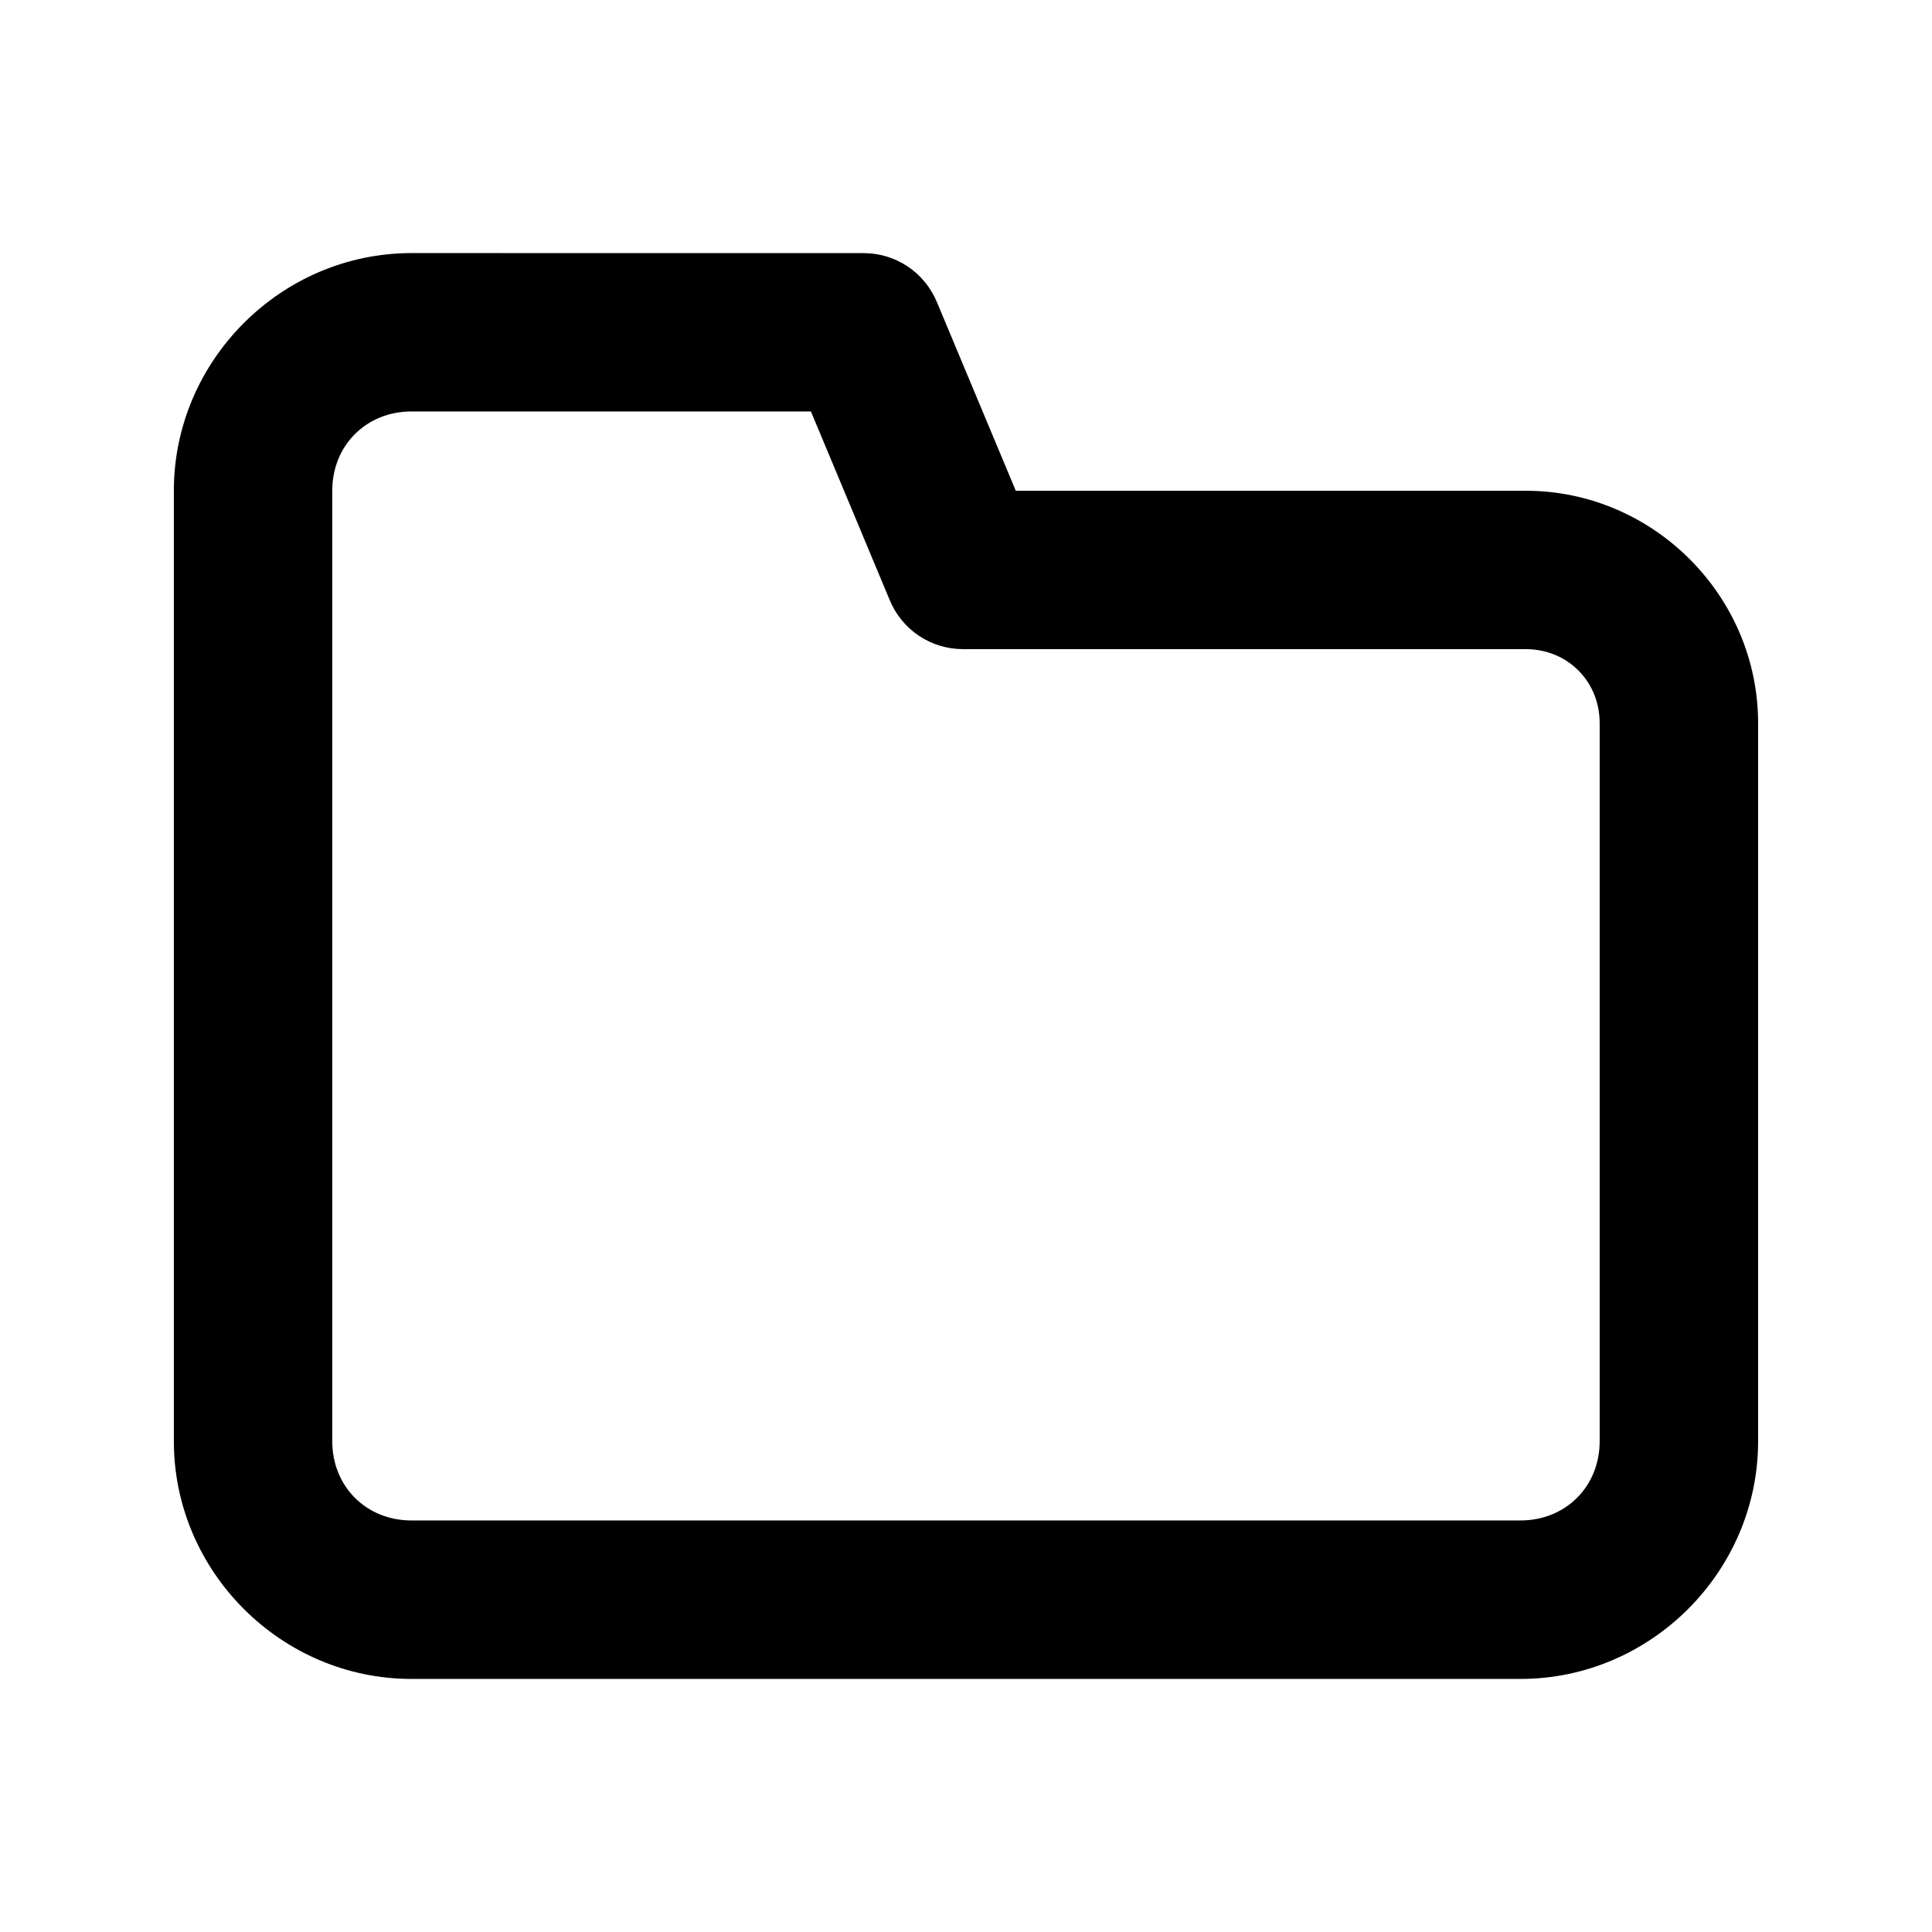
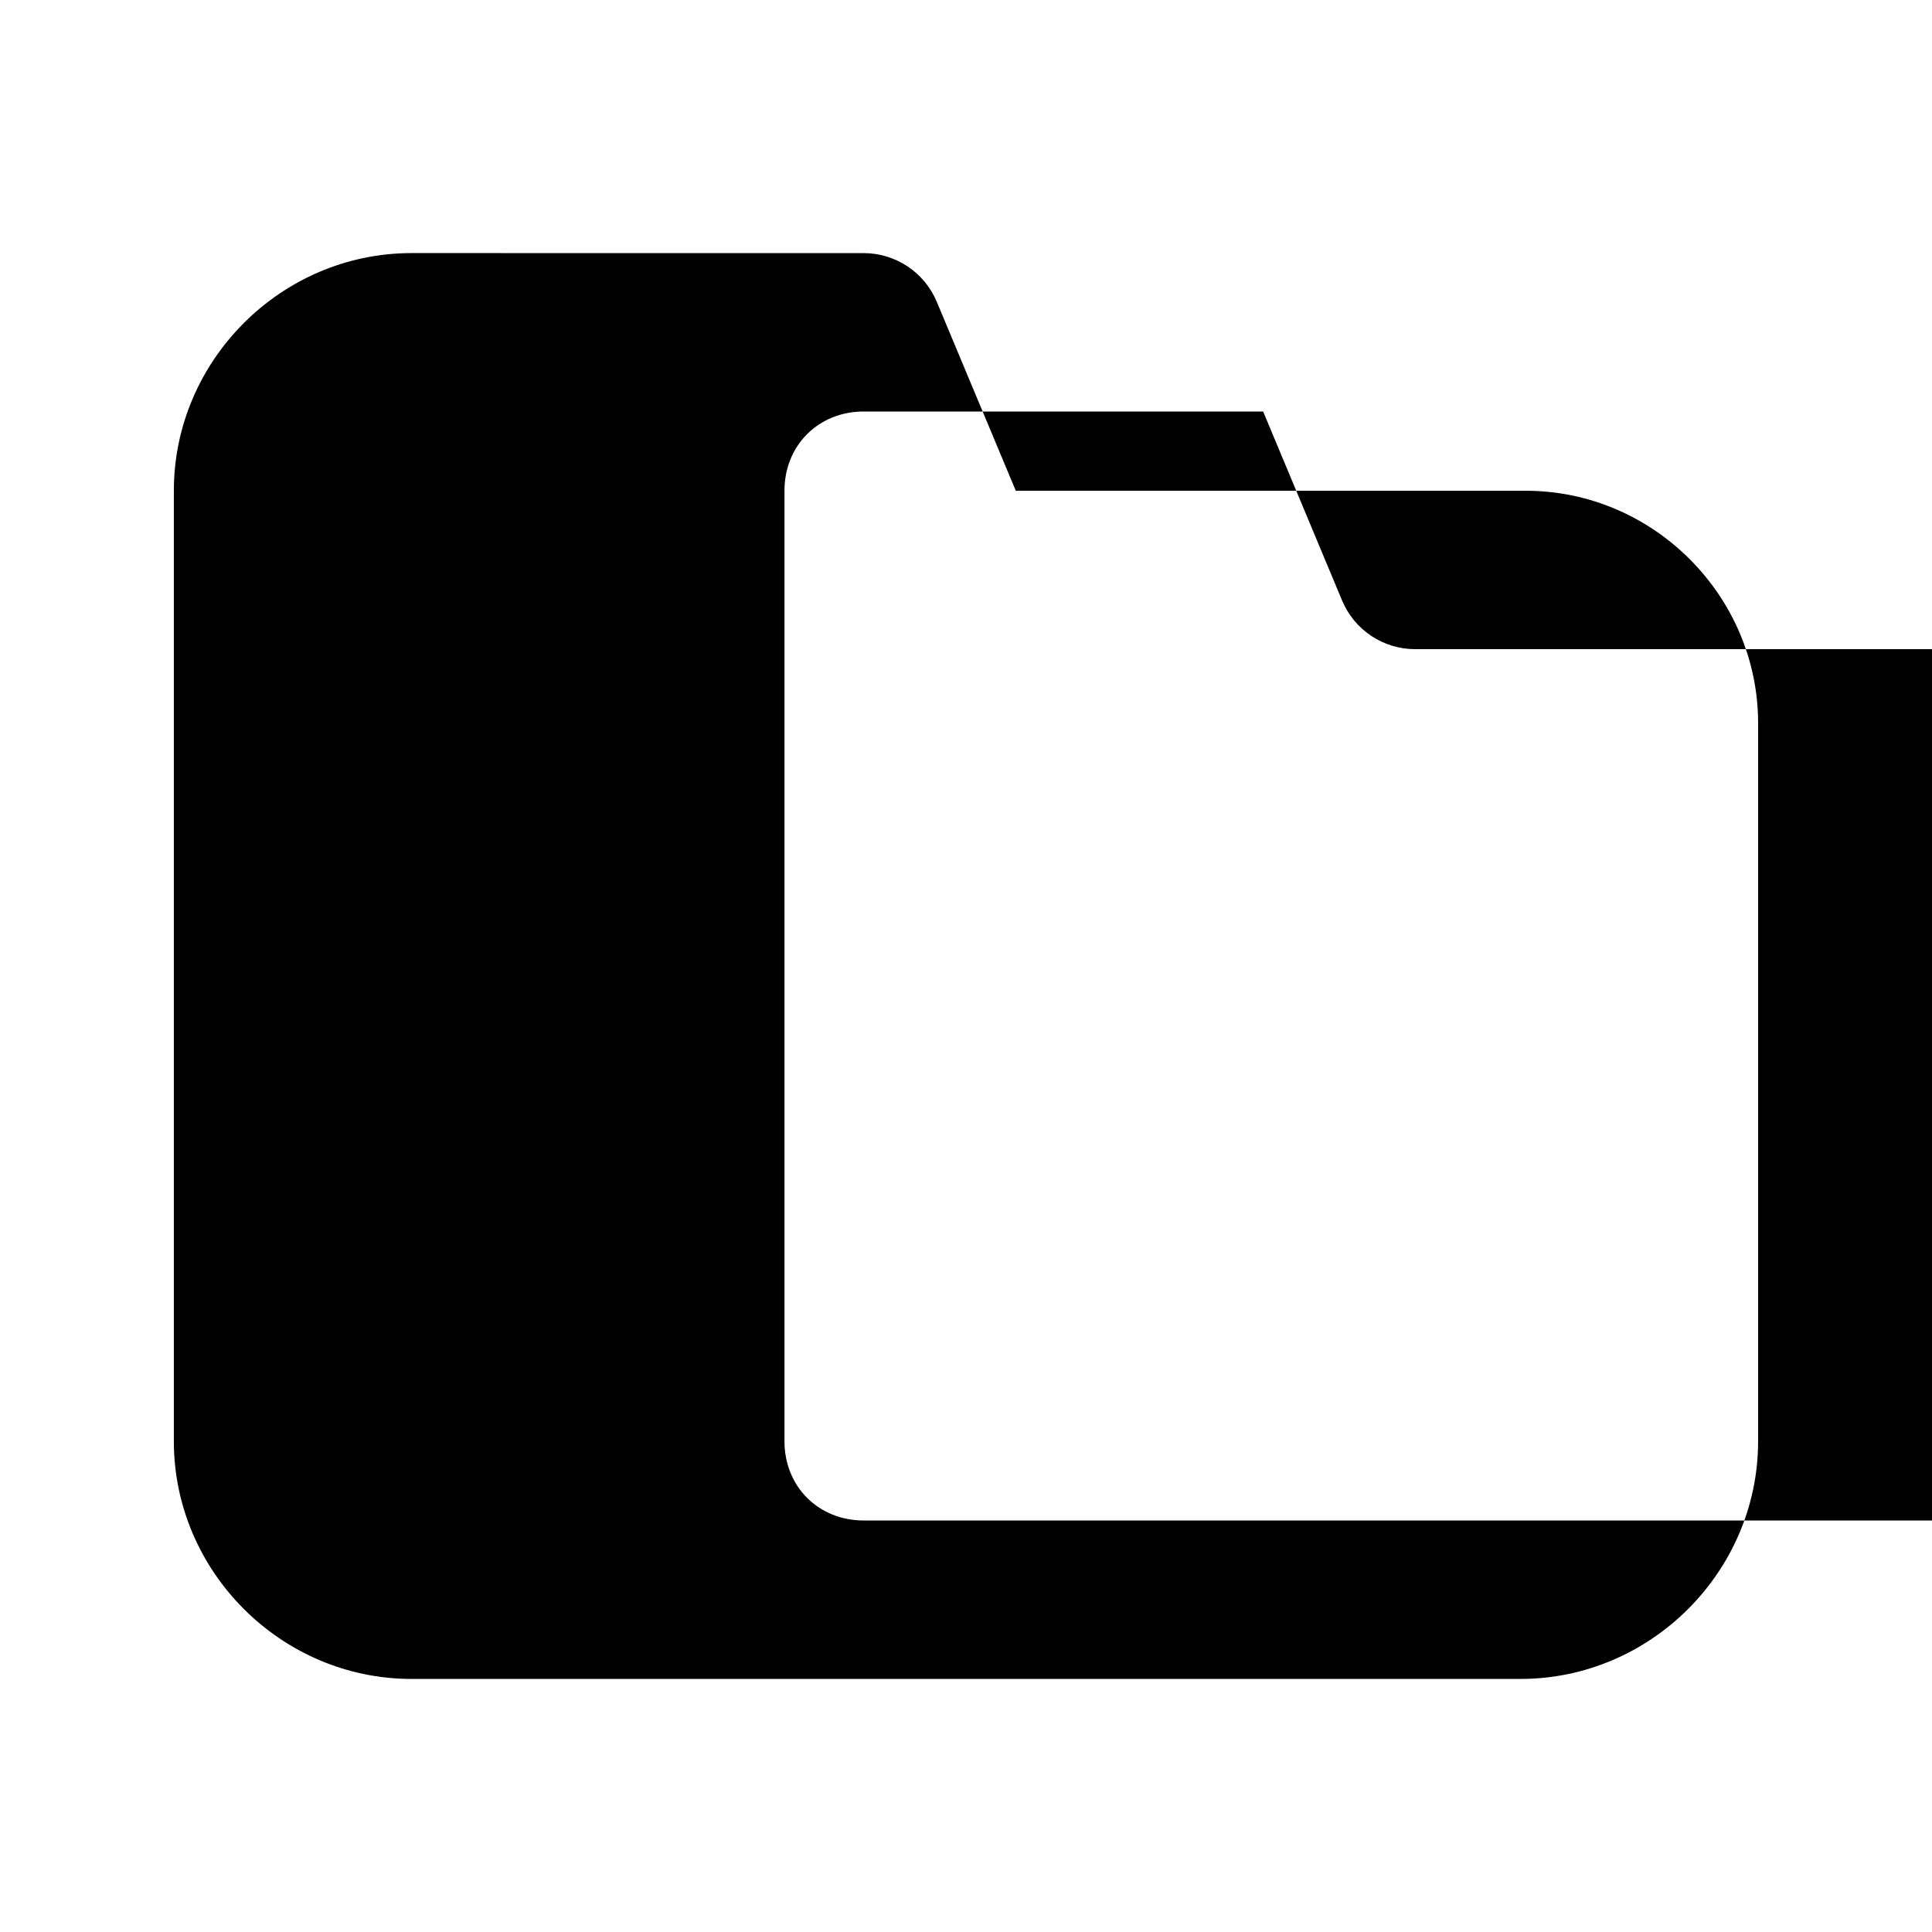
<svg xmlns="http://www.w3.org/2000/svg" fill="#000000" width="800px" height="800px" version="1.1" viewBox="144 144 512 512">
-   <path d="m253.05 211.07c-34.527 0-62.977 28.449-62.977 62.977v251.91c0 34.527 28.449 62.977 62.977 62.977h293.89c34.527 0 62.977-28.449 62.977-62.977v-190.32c0-33.77-27.812-61.582-61.582-61.582h-135.14l-20.949-50.102-0.004-0.004c-1.598-3.812-4.289-7.066-7.731-9.359-3.445-2.289-7.488-3.512-11.621-3.512zm0 41.984h105.86l20.91 50.062v-0.004c1.594 3.828 4.289 7.098 7.738 9.395 3.453 2.301 7.508 3.523 11.652 3.519h149.12c11.078 0 19.598 8.52 19.598 19.598v190.32c0 11.992-9 20.992-20.992 20.992h-293.89c-11.992 0-20.992-9-20.992-20.992v-251.91c0-11.992 9-20.992 20.992-20.992z" />
+   <path d="m253.05 211.07c-34.527 0-62.977 28.449-62.977 62.977v251.91c0 34.527 28.449 62.977 62.977 62.977h293.89c34.527 0 62.977-28.449 62.977-62.977v-190.32c0-33.77-27.812-61.582-61.582-61.582h-135.14l-20.949-50.102-0.004-0.004c-1.598-3.812-4.289-7.066-7.731-9.359-3.445-2.289-7.488-3.512-11.621-3.512m0 41.984h105.86l20.91 50.062v-0.004c1.594 3.828 4.289 7.098 7.738 9.395 3.453 2.301 7.508 3.523 11.652 3.519h149.12c11.078 0 19.598 8.52 19.598 19.598v190.32c0 11.992-9 20.992-20.992 20.992h-293.89c-11.992 0-20.992-9-20.992-20.992v-251.91c0-11.992 9-20.992 20.992-20.992z" />
</svg>